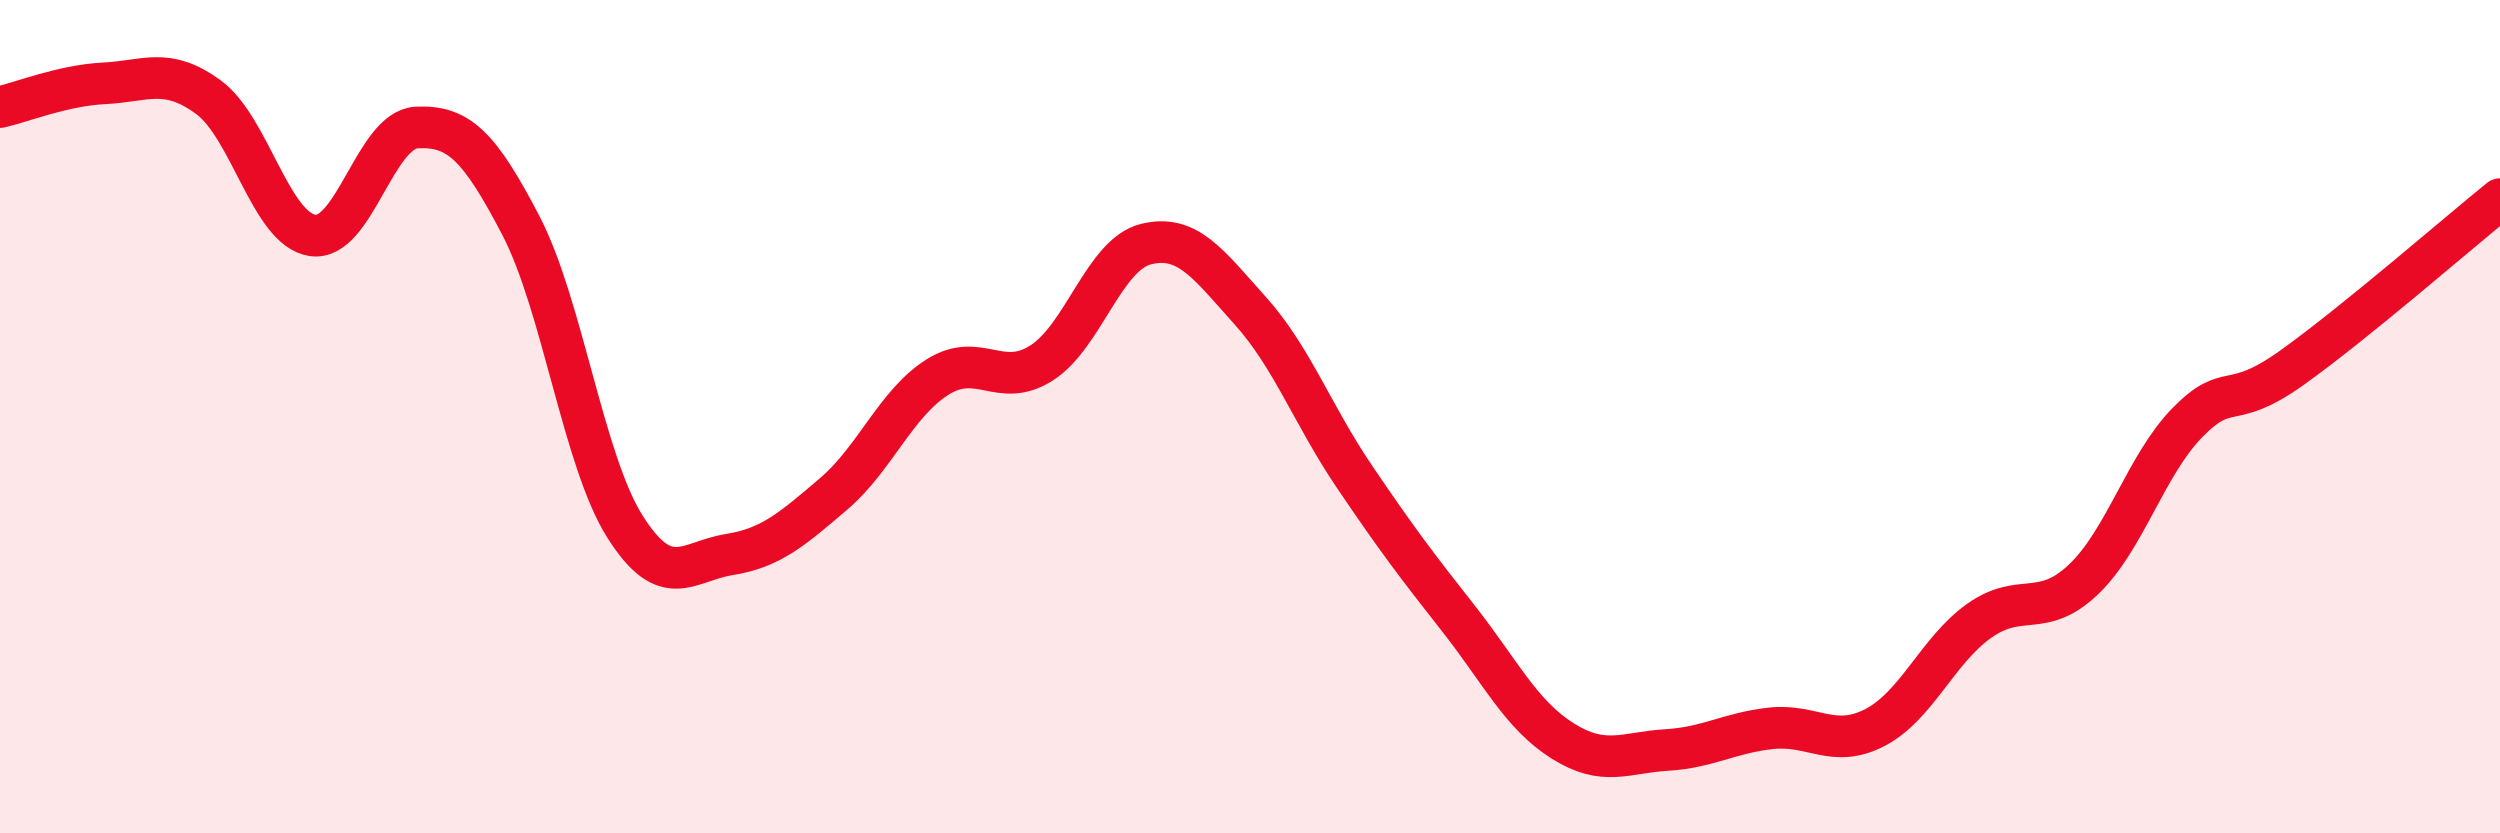
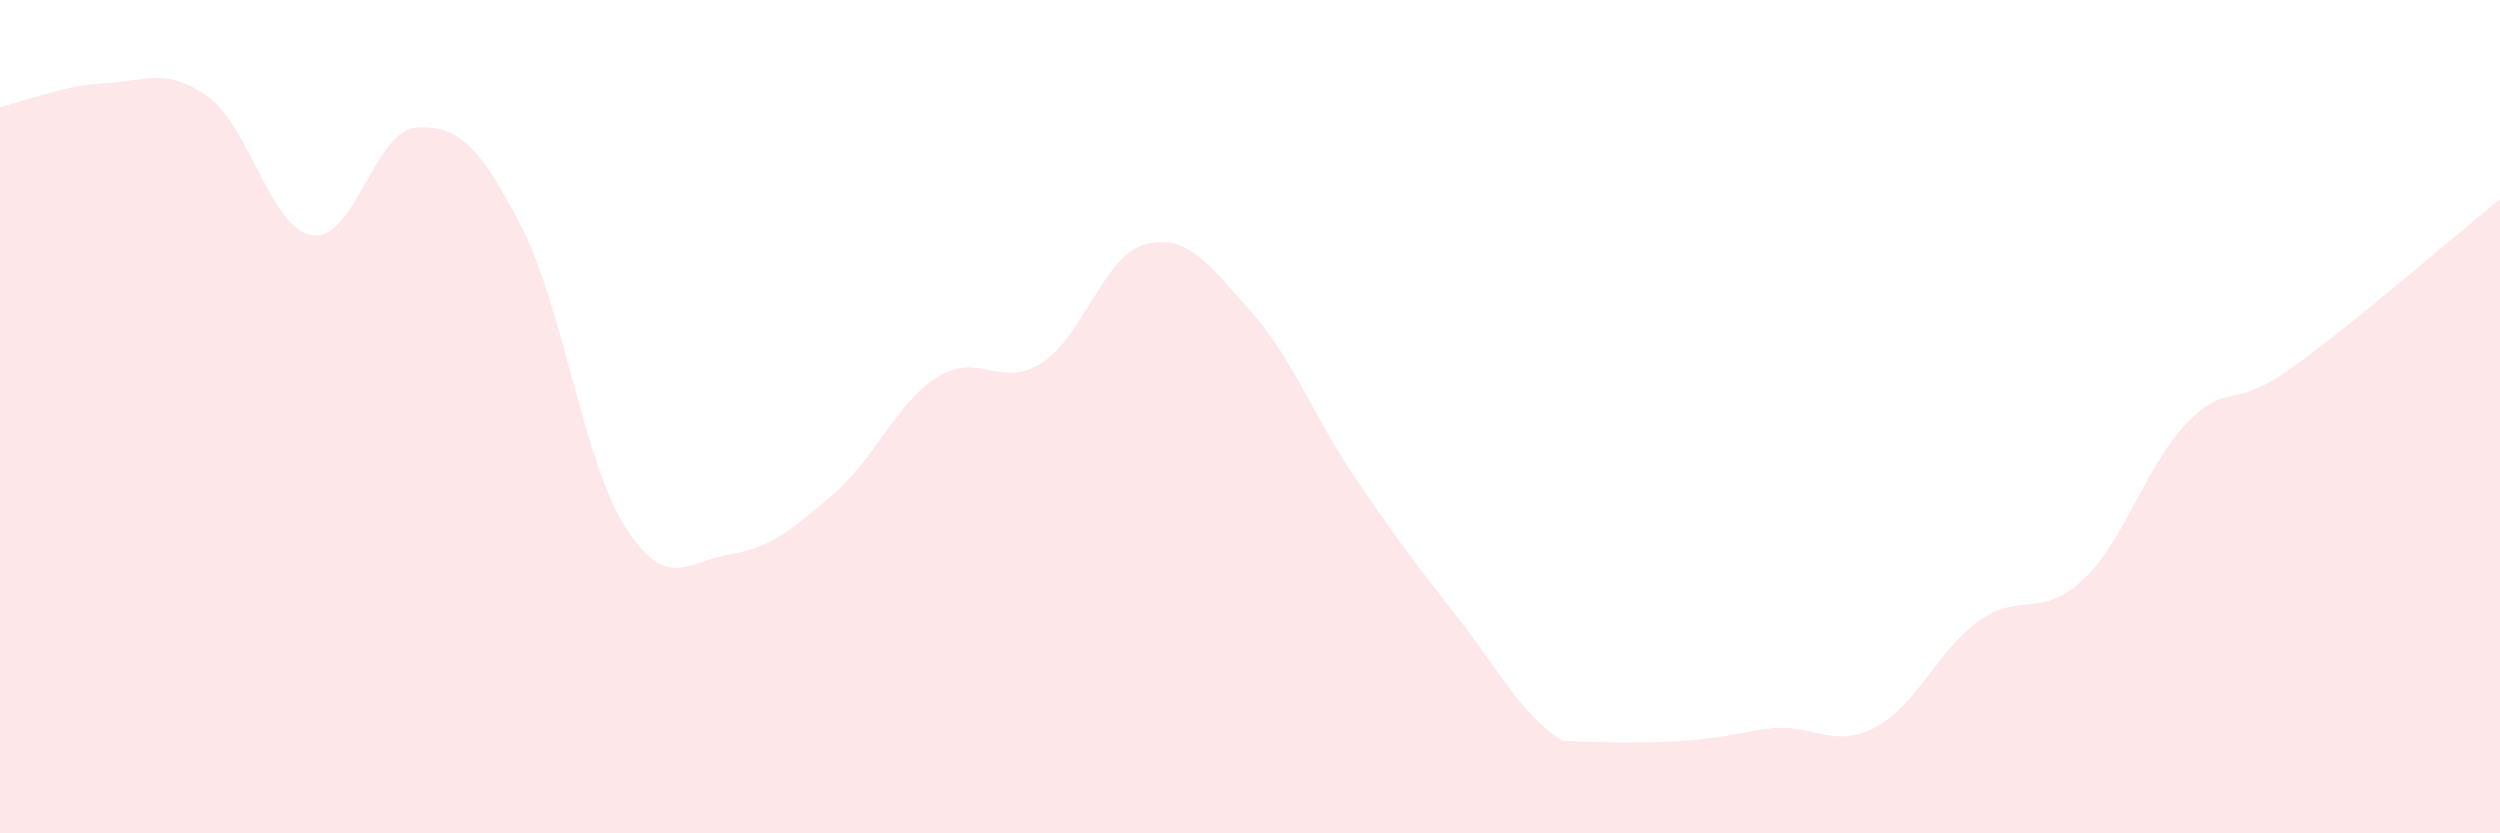
<svg xmlns="http://www.w3.org/2000/svg" width="60" height="20" viewBox="0 0 60 20">
-   <path d="M 0,2.57 C 0.5,2.46 1.5,2.05 2.5,2 C 3.5,1.95 4,1.6 5,2.33 C 6,3.06 6.5,5.5 7.5,5.65 C 8.5,5.8 9,3.11 10,3.06 C 11,3.01 11.5,3.49 12.5,5.41 C 13.5,7.33 14,11.06 15,12.64 C 16,14.22 16.5,13.47 17.5,13.31 C 18.5,13.15 19,12.71 20,11.86 C 21,11.01 21.5,9.68 22.5,9.05 C 23.5,8.42 24,9.35 25,8.71 C 26,8.07 26.5,6.11 27.5,5.86 C 28.5,5.61 29,6.34 30,7.45 C 31,8.56 31.5,9.95 32.5,11.43 C 33.5,12.91 34,13.57 35,14.84 C 36,16.11 36.5,17.15 37.5,17.78 C 38.5,18.41 39,18.06 40,18 C 41,17.94 41.5,17.59 42.5,17.48 C 43.5,17.37 44,17.98 45,17.46 C 46,16.94 46.5,15.61 47.5,14.9 C 48.5,14.19 49,14.86 50,13.91 C 51,12.96 51.5,11.16 52.5,10.14 C 53.5,9.12 53.5,9.9 55,8.83 C 56.5,7.76 59,5.59 60,4.78L60 20L0 20Z" fill="#EB0A25" opacity="0.1" stroke-linecap="round" stroke-linejoin="round" />
-   <path d="M 0,2.57 C 0.5,2.46 1.5,2.05 2.5,2 C 3.5,1.95 4,1.6 5,2.33 C 6,3.06 6.5,5.5 7.5,5.65 C 8.5,5.8 9,3.11 10,3.06 C 11,3.01 11.5,3.49 12.5,5.41 C 13.5,7.33 14,11.06 15,12.64 C 16,14.22 16.5,13.47 17.5,13.31 C 18.5,13.15 19,12.71 20,11.86 C 21,11.01 21.5,9.68 22.5,9.05 C 23.5,8.42 24,9.35 25,8.71 C 26,8.07 26.5,6.11 27.5,5.86 C 28.5,5.61 29,6.34 30,7.45 C 31,8.56 31.5,9.95 32.5,11.43 C 33.5,12.91 34,13.57 35,14.84 C 36,16.11 36.5,17.15 37.5,17.78 C 38.5,18.41 39,18.06 40,18 C 41,17.94 41.5,17.59 42.5,17.48 C 43.5,17.37 44,17.98 45,17.46 C 46,16.94 46.5,15.61 47.5,14.9 C 48.5,14.19 49,14.86 50,13.91 C 51,12.96 51.5,11.16 52.5,10.14 C 53.5,9.12 53.5,9.9 55,8.83 C 56.5,7.76 59,5.59 60,4.78" stroke="#EB0A25" stroke-width="1" fill="none" stroke-linecap="round" stroke-linejoin="round" />
+   <path d="M 0,2.57 C 0.5,2.46 1.5,2.05 2.5,2 C 3.5,1.95 4,1.6 5,2.33 C 6,3.06 6.5,5.5 7.5,5.65 C 8.5,5.8 9,3.11 10,3.06 C 11,3.01 11.5,3.49 12.5,5.41 C 13.5,7.33 14,11.06 15,12.64 C 16,14.22 16.5,13.47 17.5,13.31 C 18.5,13.15 19,12.71 20,11.86 C 21,11.01 21.5,9.68 22.5,9.05 C 23.5,8.42 24,9.35 25,8.71 C 26,8.07 26.5,6.11 27.5,5.86 C 28.5,5.61 29,6.34 30,7.45 C 31,8.56 31.5,9.95 32.5,11.43 C 33.5,12.91 34,13.57 35,14.84 C 36,16.11 36.5,17.15 37.5,17.78 C 41,17.94 41.5,17.59 42.5,17.48 C 43.5,17.37 44,17.98 45,17.46 C 46,16.94 46.5,15.61 47.5,14.9 C 48.5,14.19 49,14.86 50,13.91 C 51,12.96 51.5,11.16 52.5,10.14 C 53.5,9.12 53.5,9.9 55,8.83 C 56.5,7.76 59,5.59 60,4.78L60 20L0 20Z" fill="#EB0A25" opacity="0.1" stroke-linecap="round" stroke-linejoin="round" />
</svg>